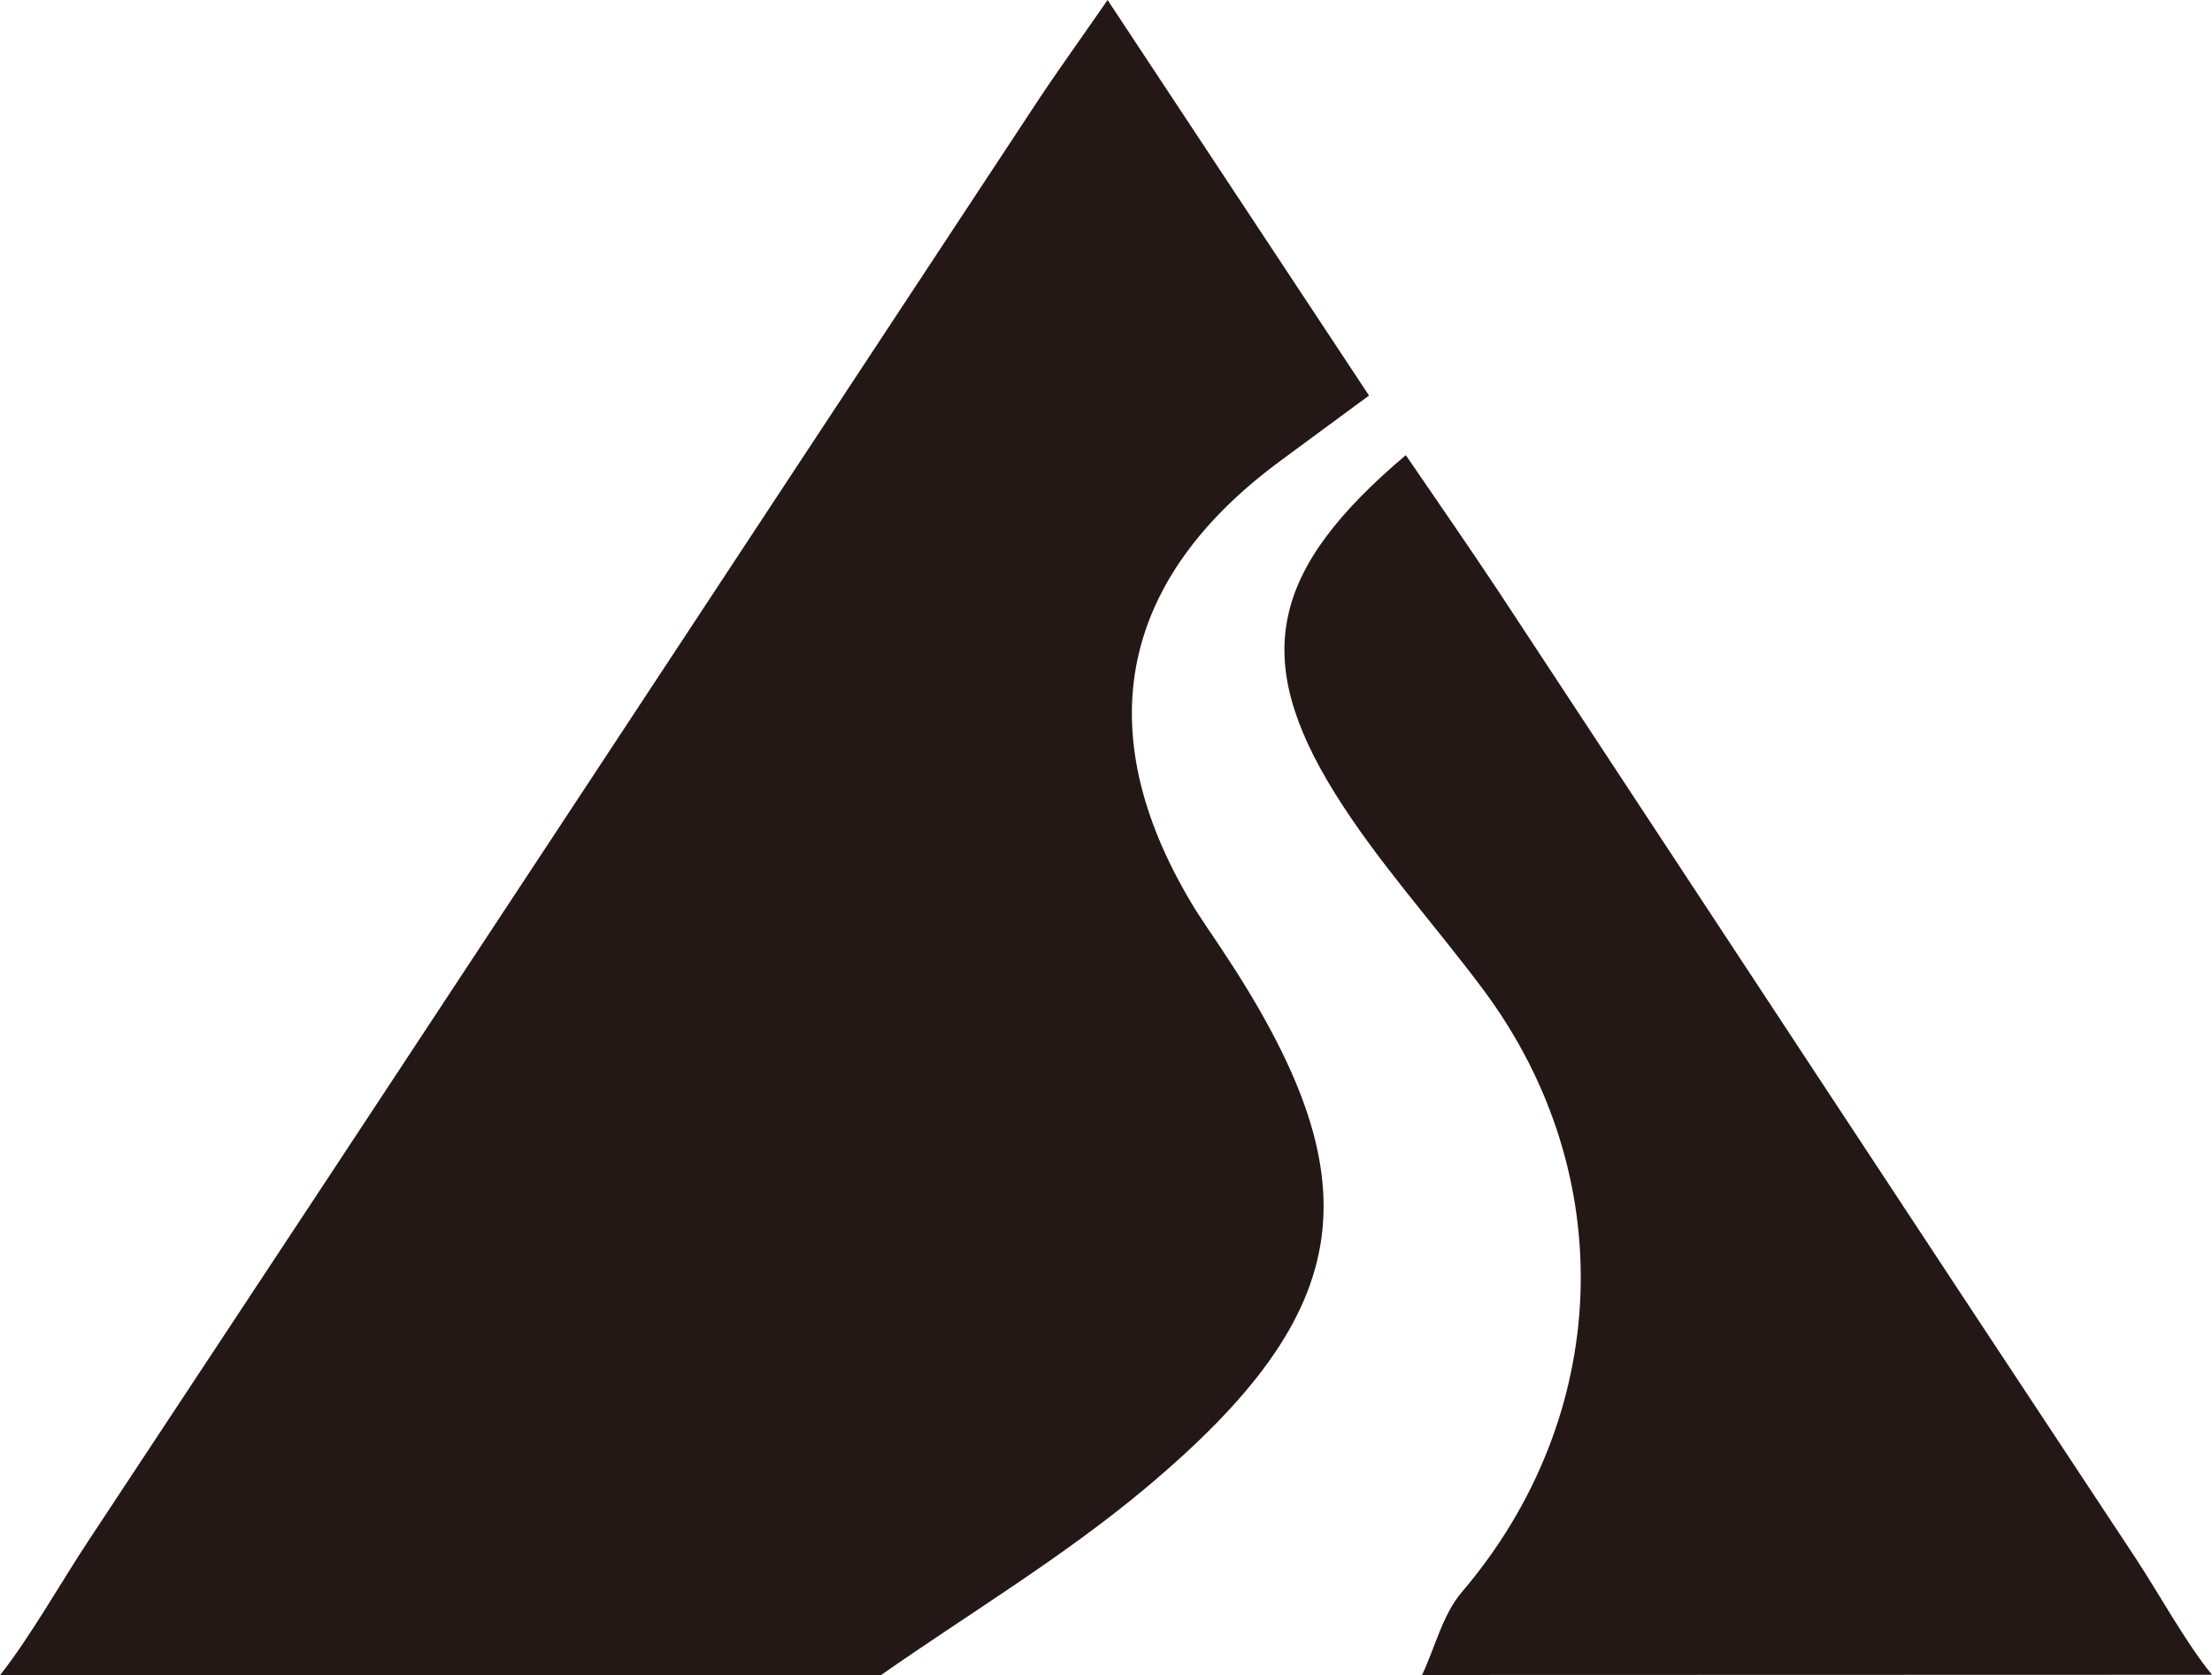
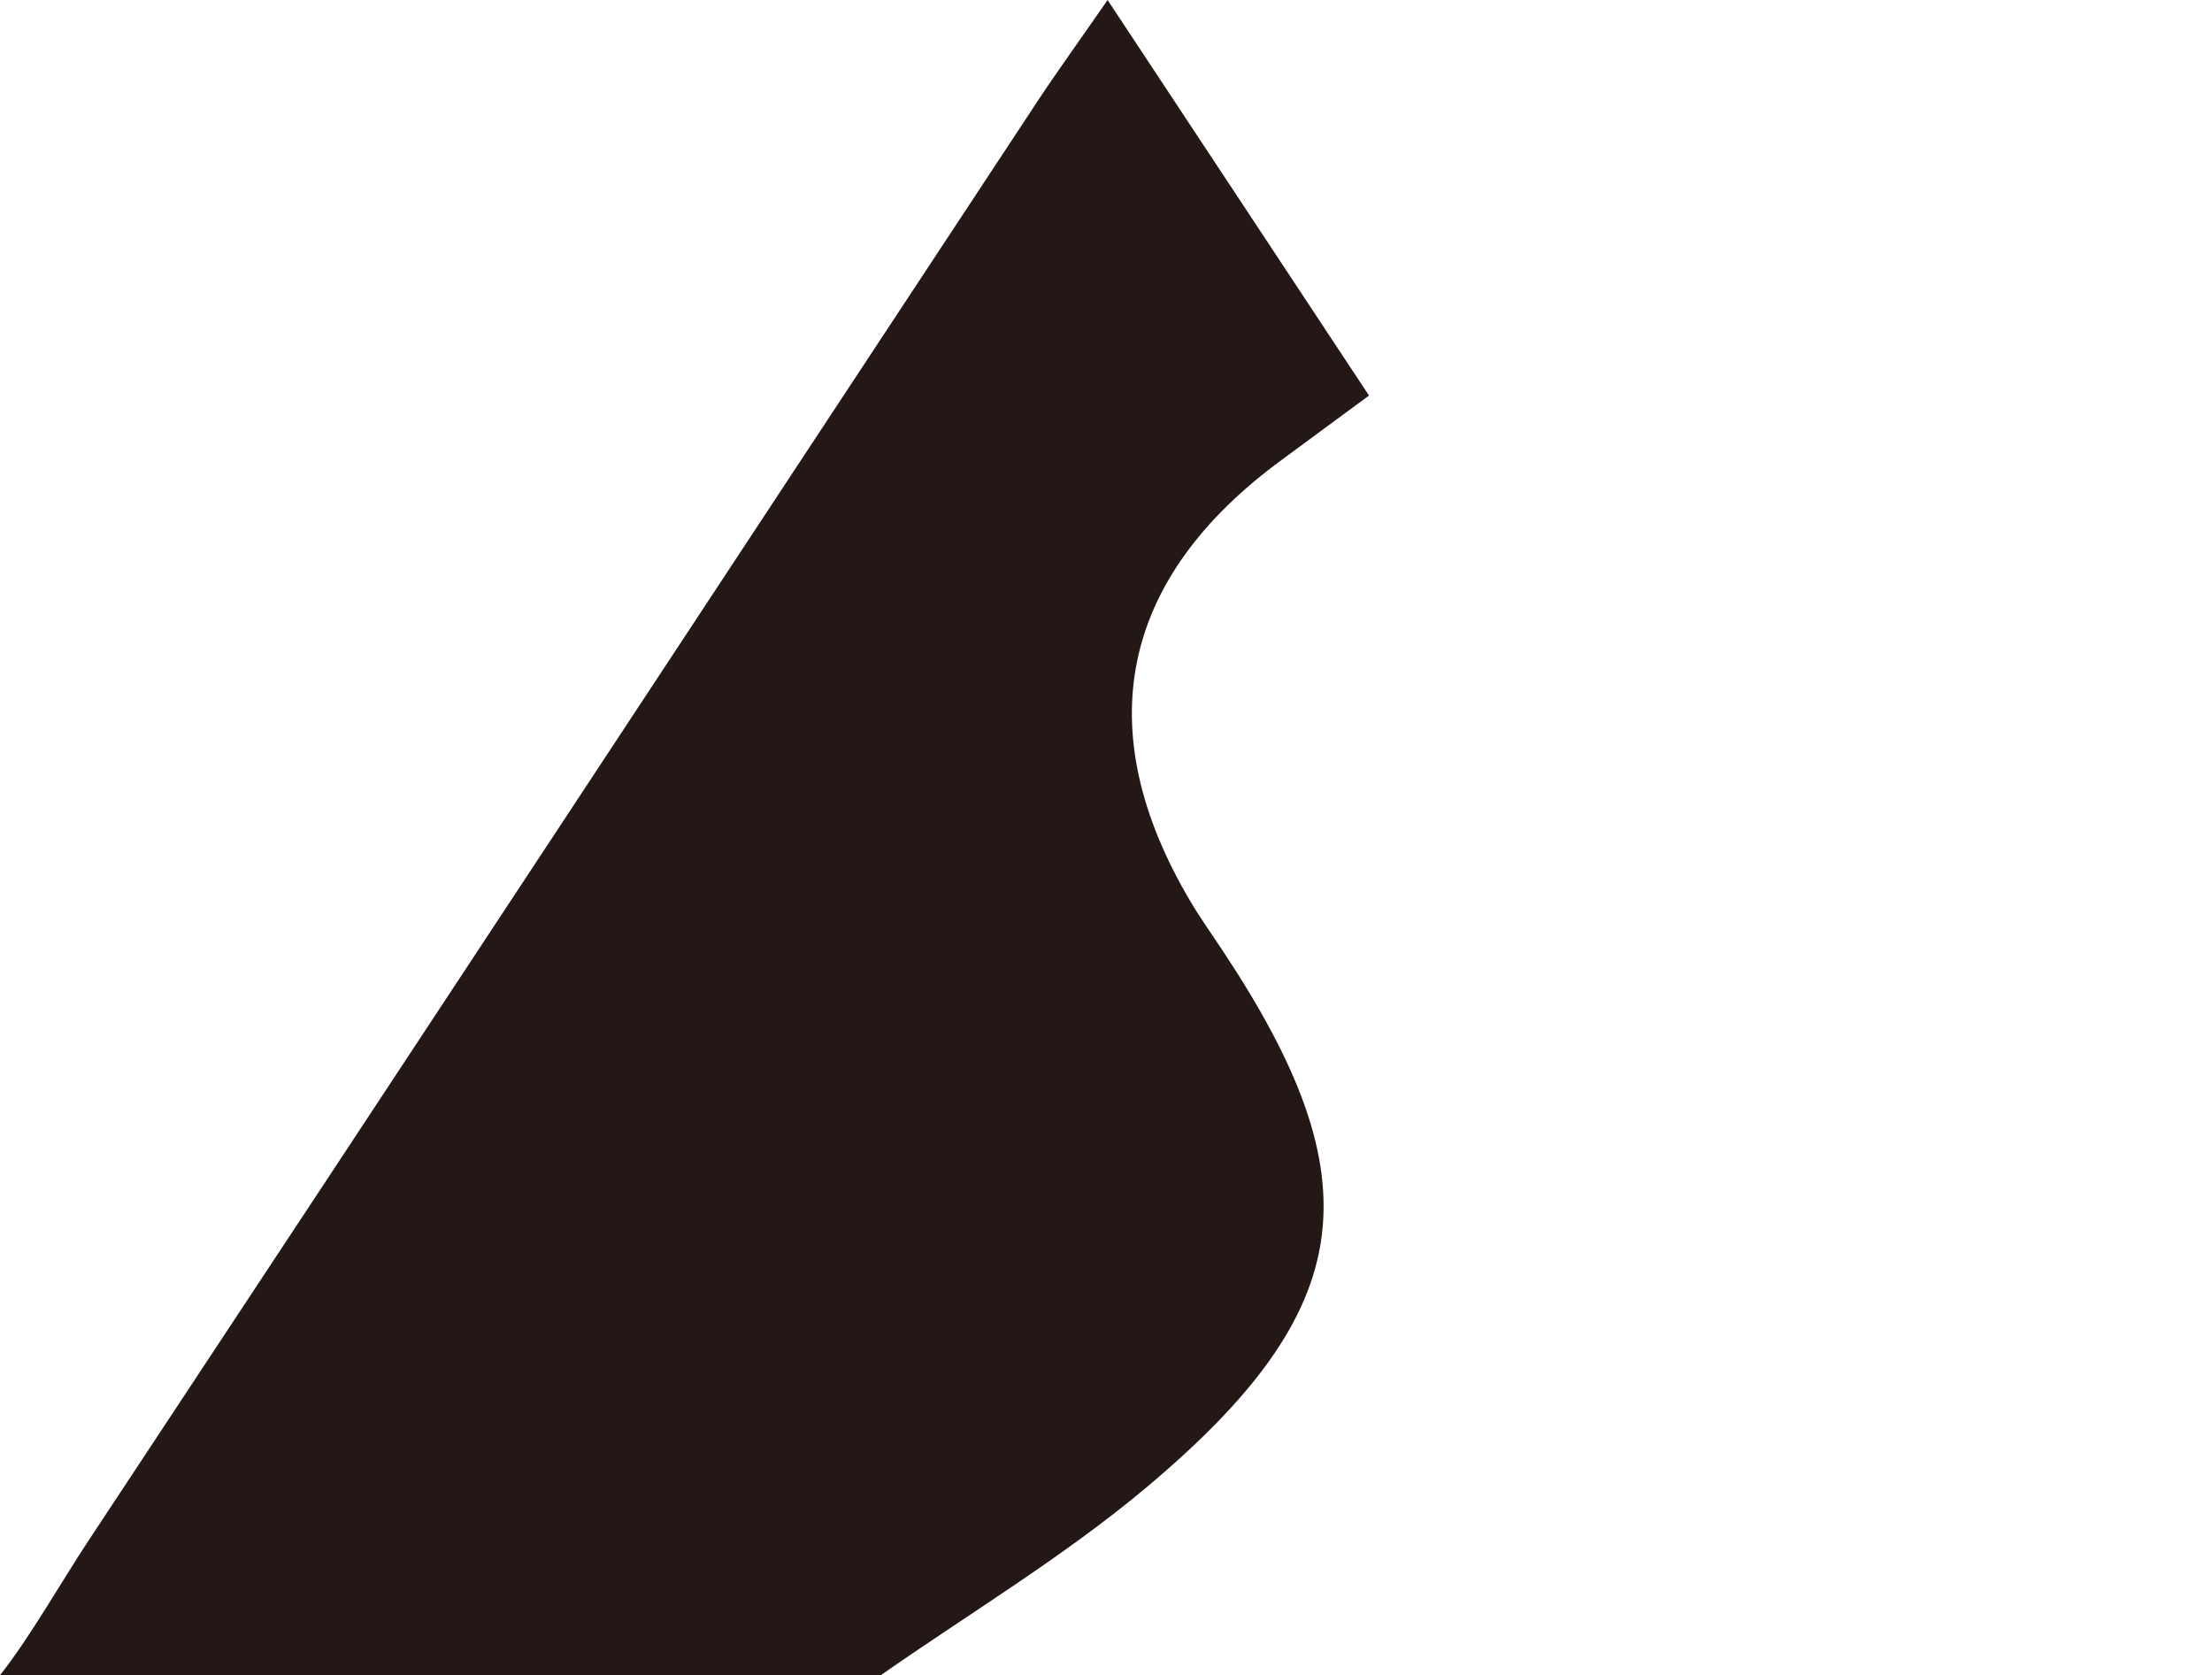
<svg xmlns="http://www.w3.org/2000/svg" id="_レイヤー_1" viewBox="0 0 97.98 74.21">
  <defs>
    <style>.cls-1{fill:#231815;}</style>
  </defs>
  <path class="cls-1" d="M0,74.2c1.31-1.65,2.76-4.21,3.92-5.96C17.95,47.02,31.92,25.77,45.92,4.54c.89-1.35,1.84-2.66,3.14-4.54,3.98,6.02,7.68,11.62,11.58,17.52-1.5,1.1-2.67,1.97-3.84,2.83-7.2,5.26-8.59,11.98-4.05,19.61.42.71.91,1.39,1.37,2.09,6.8,10.22,6.1,15.94-3.41,23.89-3.65,3.05-7.79,5.53-11.71,8.27" />
-   <path class="cls-1" d="M62.99,74.19c.58-1.23.91-2.67,1.76-3.67,6.62-7.76,7.07-18.45.97-26.66-2.18-2.93-4.68-5.65-6.6-8.74-3.72-5.99-2.85-9.89,3.15-14.96,1.39,2.03,2.77,4.02,4.11,6.04,9.41,14.29,18.8,28.59,28.24,42.85.97,1.47,2.23,3.76,3.36,5.13" />
</svg>